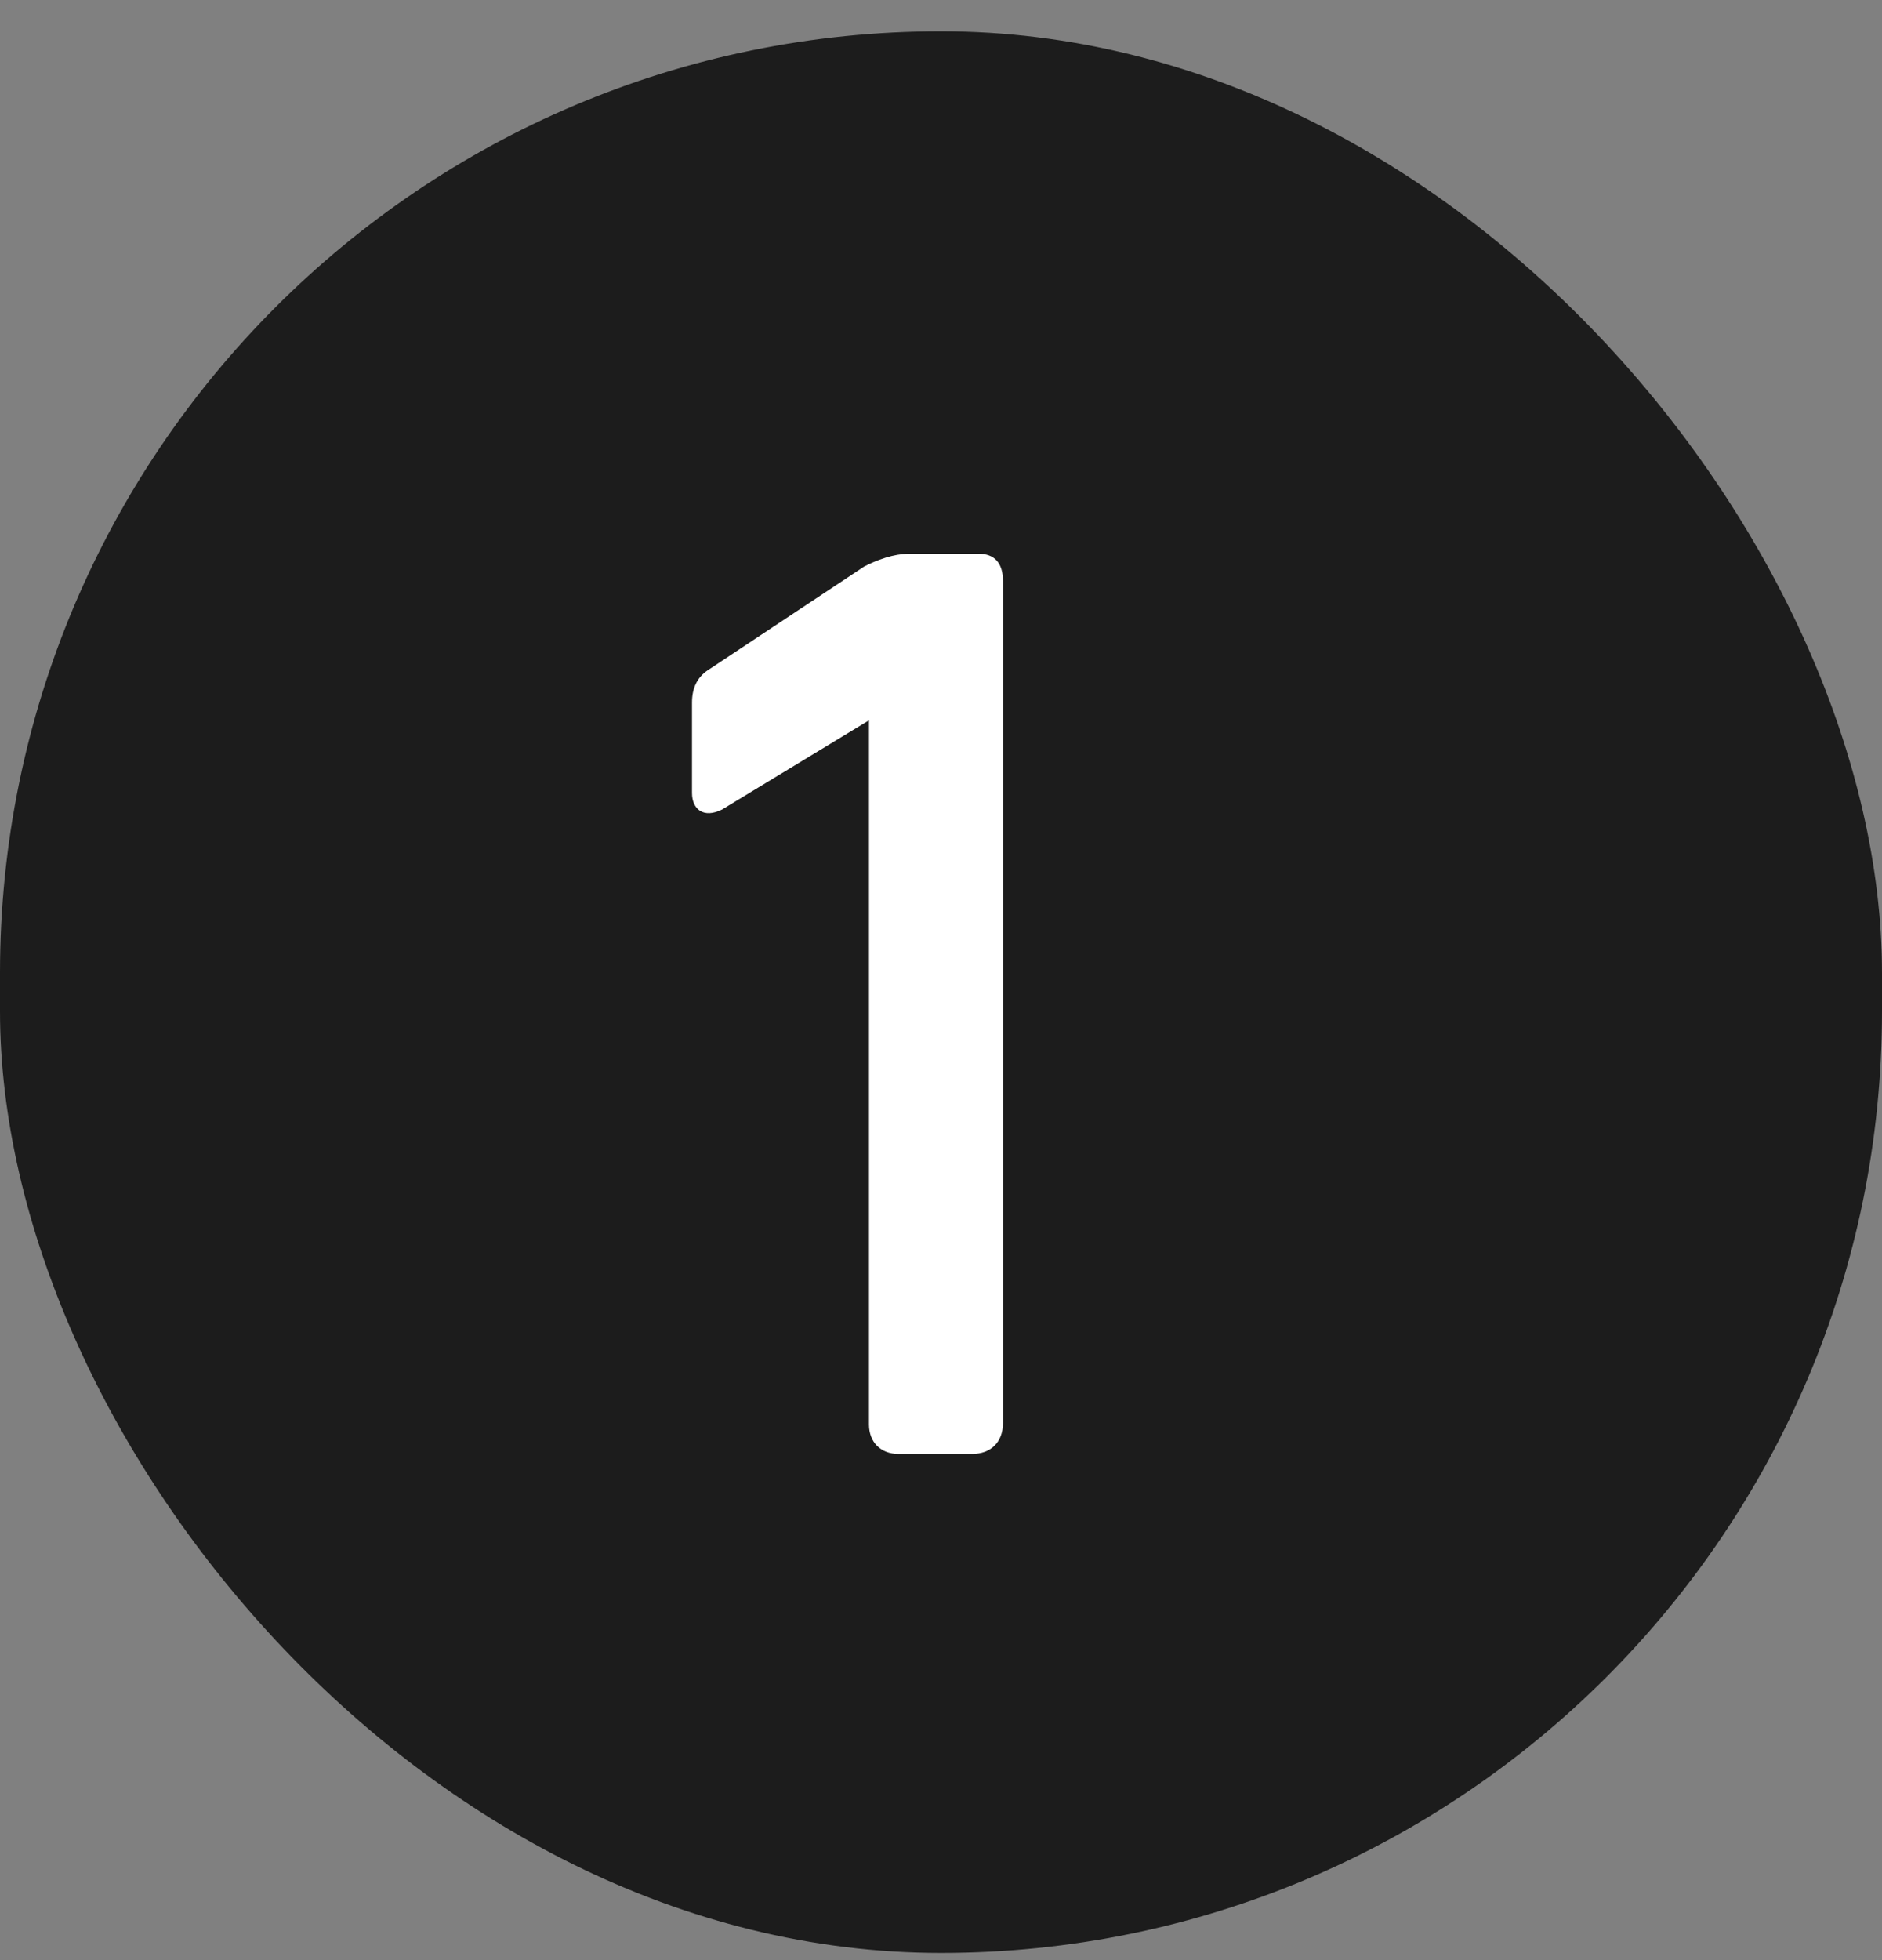
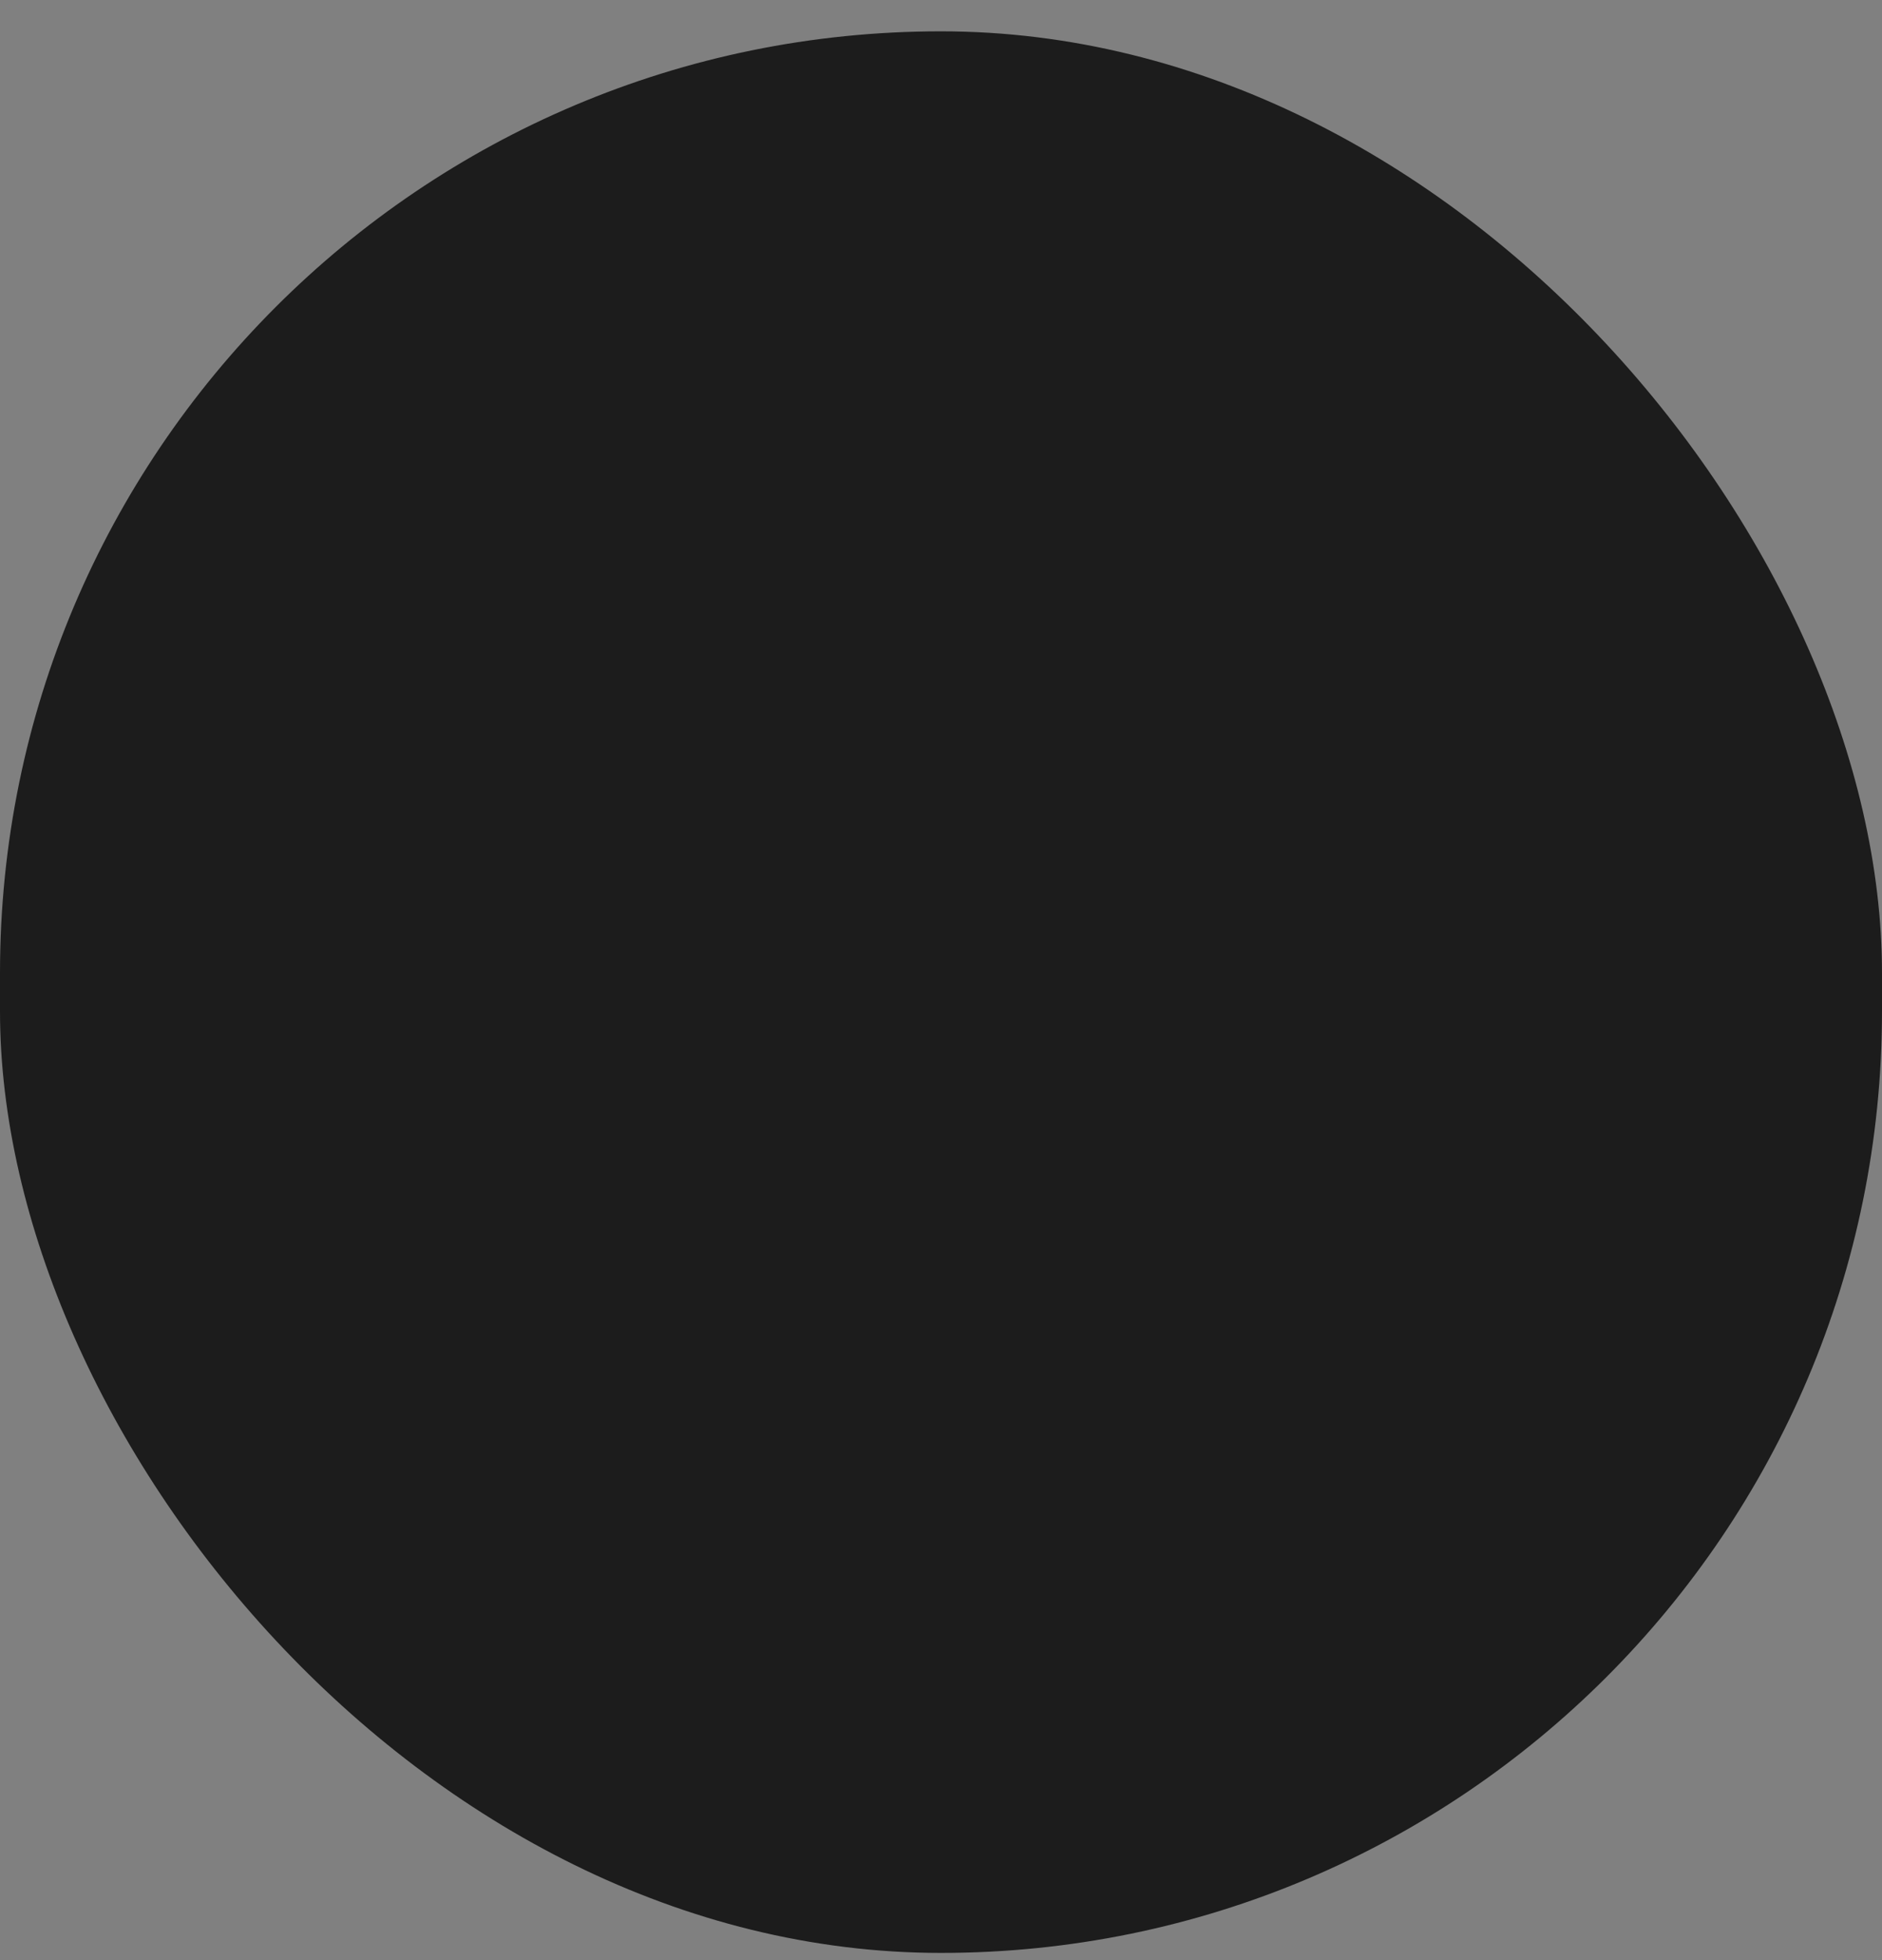
<svg xmlns="http://www.w3.org/2000/svg" width="49" height="51" viewBox="0 0 49 51" fill="none">
  <rect x="0" y="0" width="49" height="51" fill="#808080" stroke="none" />
  <rect y="0.815" width="49" height="50" rx="24.5" fill="#1C1C1C" />
-   <path d="M22.497 14.743C23.057 14.455 23.457 14.407 23.697 14.407H25.473C25.889 14.407 26.113 14.647 26.113 15.111V37.031C26.113 37.527 25.793 37.831 25.313 37.831H23.393C22.929 37.831 22.625 37.527 22.625 37.063V18.743L18.801 21.063C18.321 21.303 18.017 21.063 18.017 20.631V18.279C18.017 17.895 18.161 17.623 18.417 17.447L22.497 14.743Z" fill="white" />
</svg>